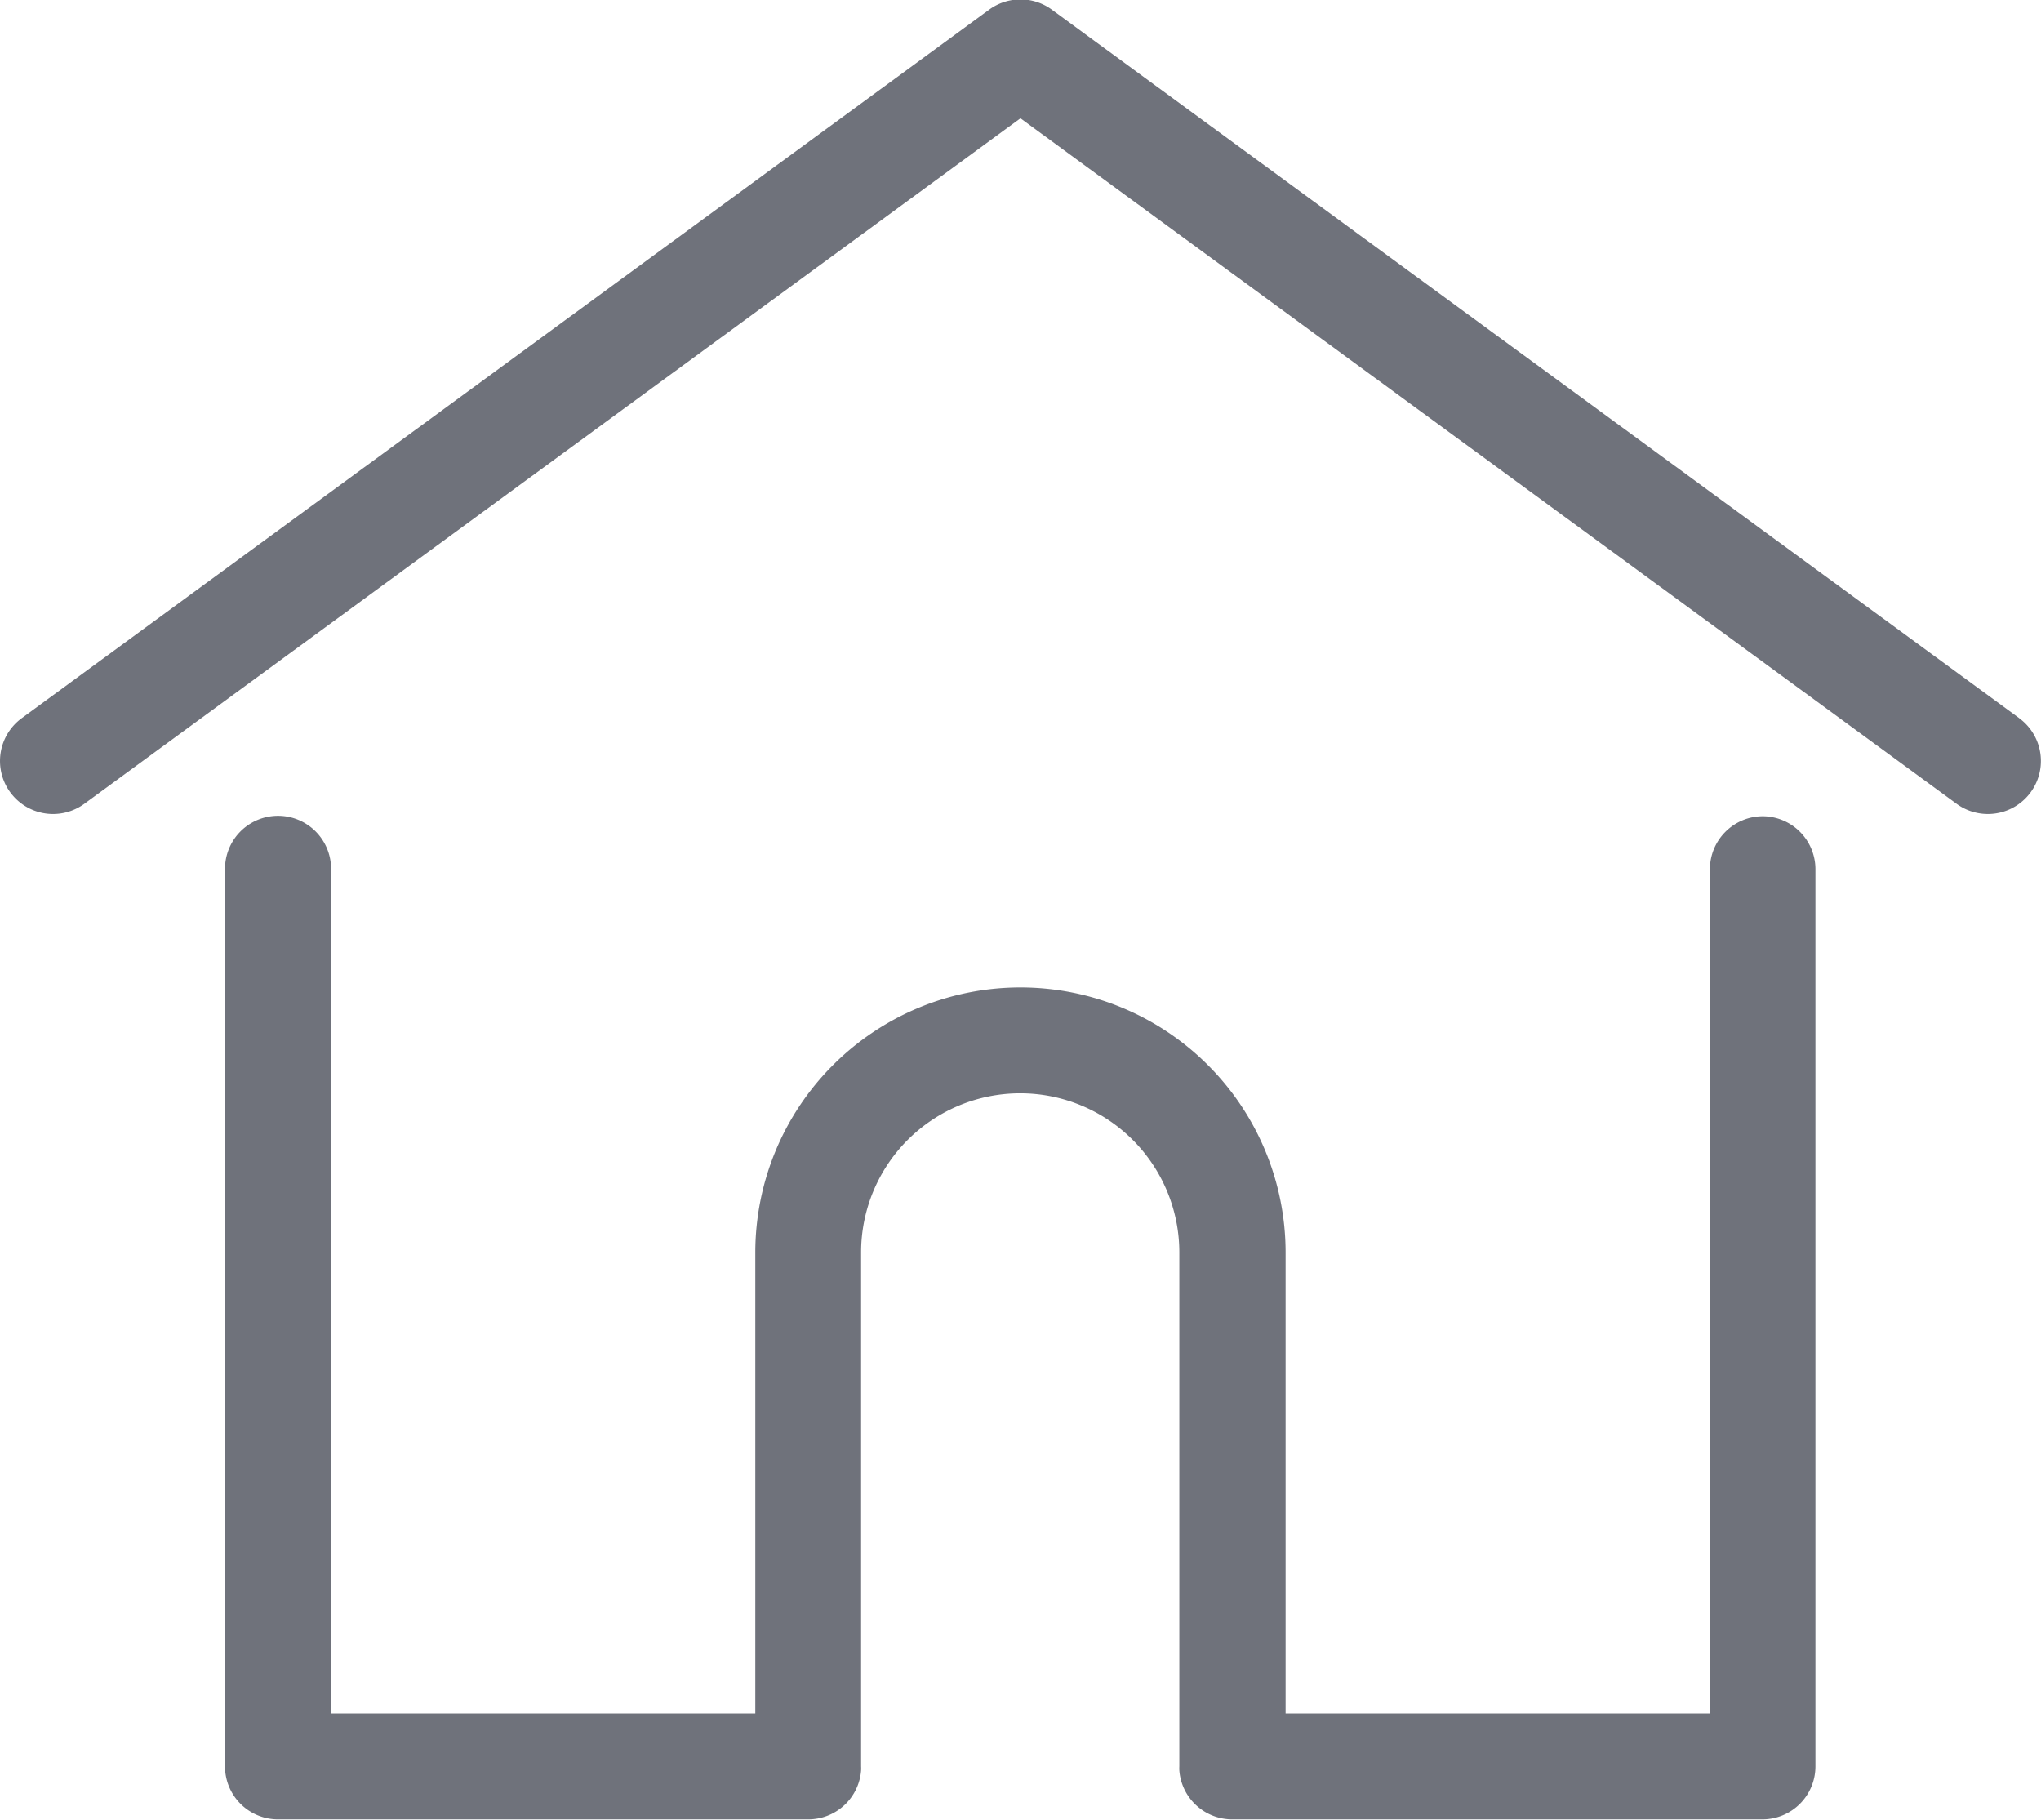
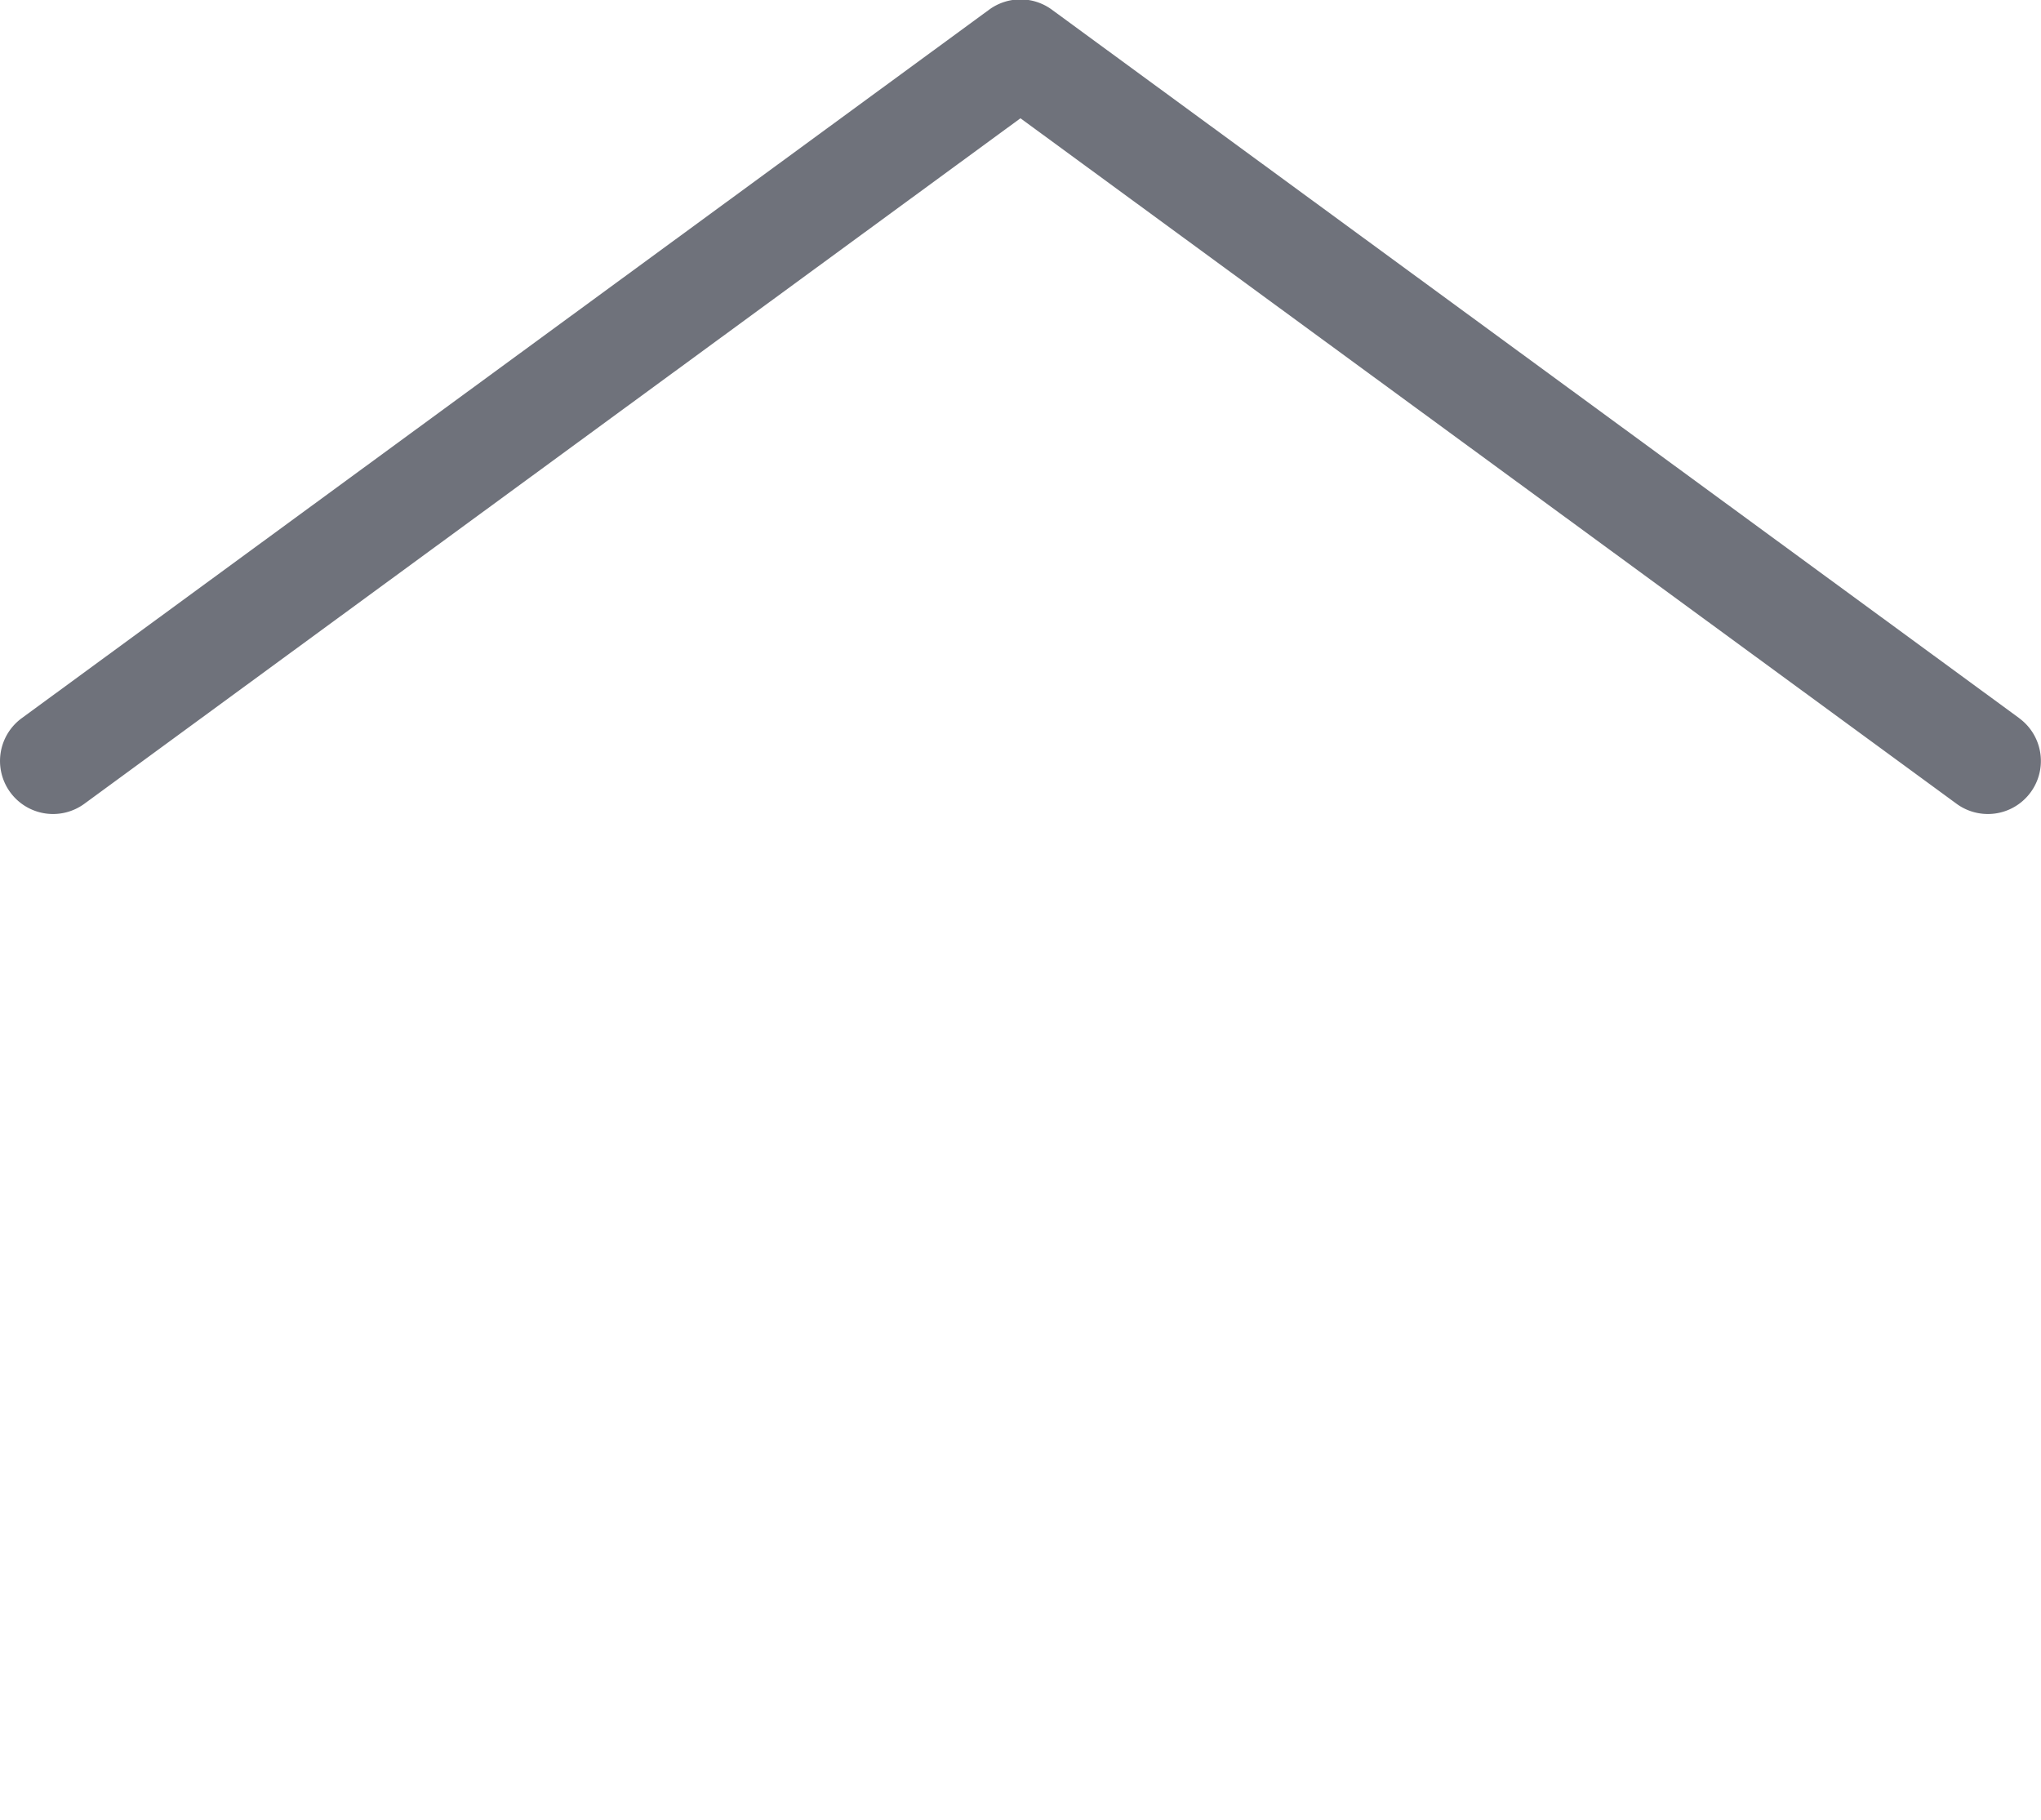
<svg xmlns="http://www.w3.org/2000/svg" id="home" width="21.607" height="19.261" viewBox="0 0 21.607 19.261">
  <g id="Grupo_8637" data-name="Grupo 8637" transform="translate(0 0)">
    <g id="Grupo_8636" data-name="Grupo 8636">
      <path id="Caminho_57" data-name="Caminho 57" d="M21.376 35.4l-10.242-7.5a.561.561.0 00-.663.0L.229 35.4a.561.561.0 10.663.906l9.91-7.256 9.91 7.256a.561.561.0 00.663-.906z" transform="translate(0.001 -27.798)" fill="#6f727b" />
    </g>
  </g>
  <g id="Grupo_8639" data-name="Grupo 8639" transform="translate(2.382 8.64)">
    <g id="Grupo_8638" data-name="Grupo 8638">
-       <path id="Caminho_58" data-name="Caminho 58" d="M72.733 232.543a.561.561.0 00-.561.561v8.936H67.68v-4.878a2.807 2.807.0 10-5.614.0v4.878H57.575V233.1a.561.561.0 10-1.123.0v9.5a.561.561.0 00.561.561h5.614a.561.561.0 00.559-.518.423.423.0 000-.044v-5.439a1.684 1.684.0 013.369.0v5.44a.412.412.0 000 .043.561.561.0 00.559.518h5.614a.561.561.0 00.561-.561v-9.5A.561.561.0 0072.733 232.543z" transform="translate(-56.452 -232.543)" fill="#6f727b" />
-     </g>
+       </g>
  </g>
</svg>